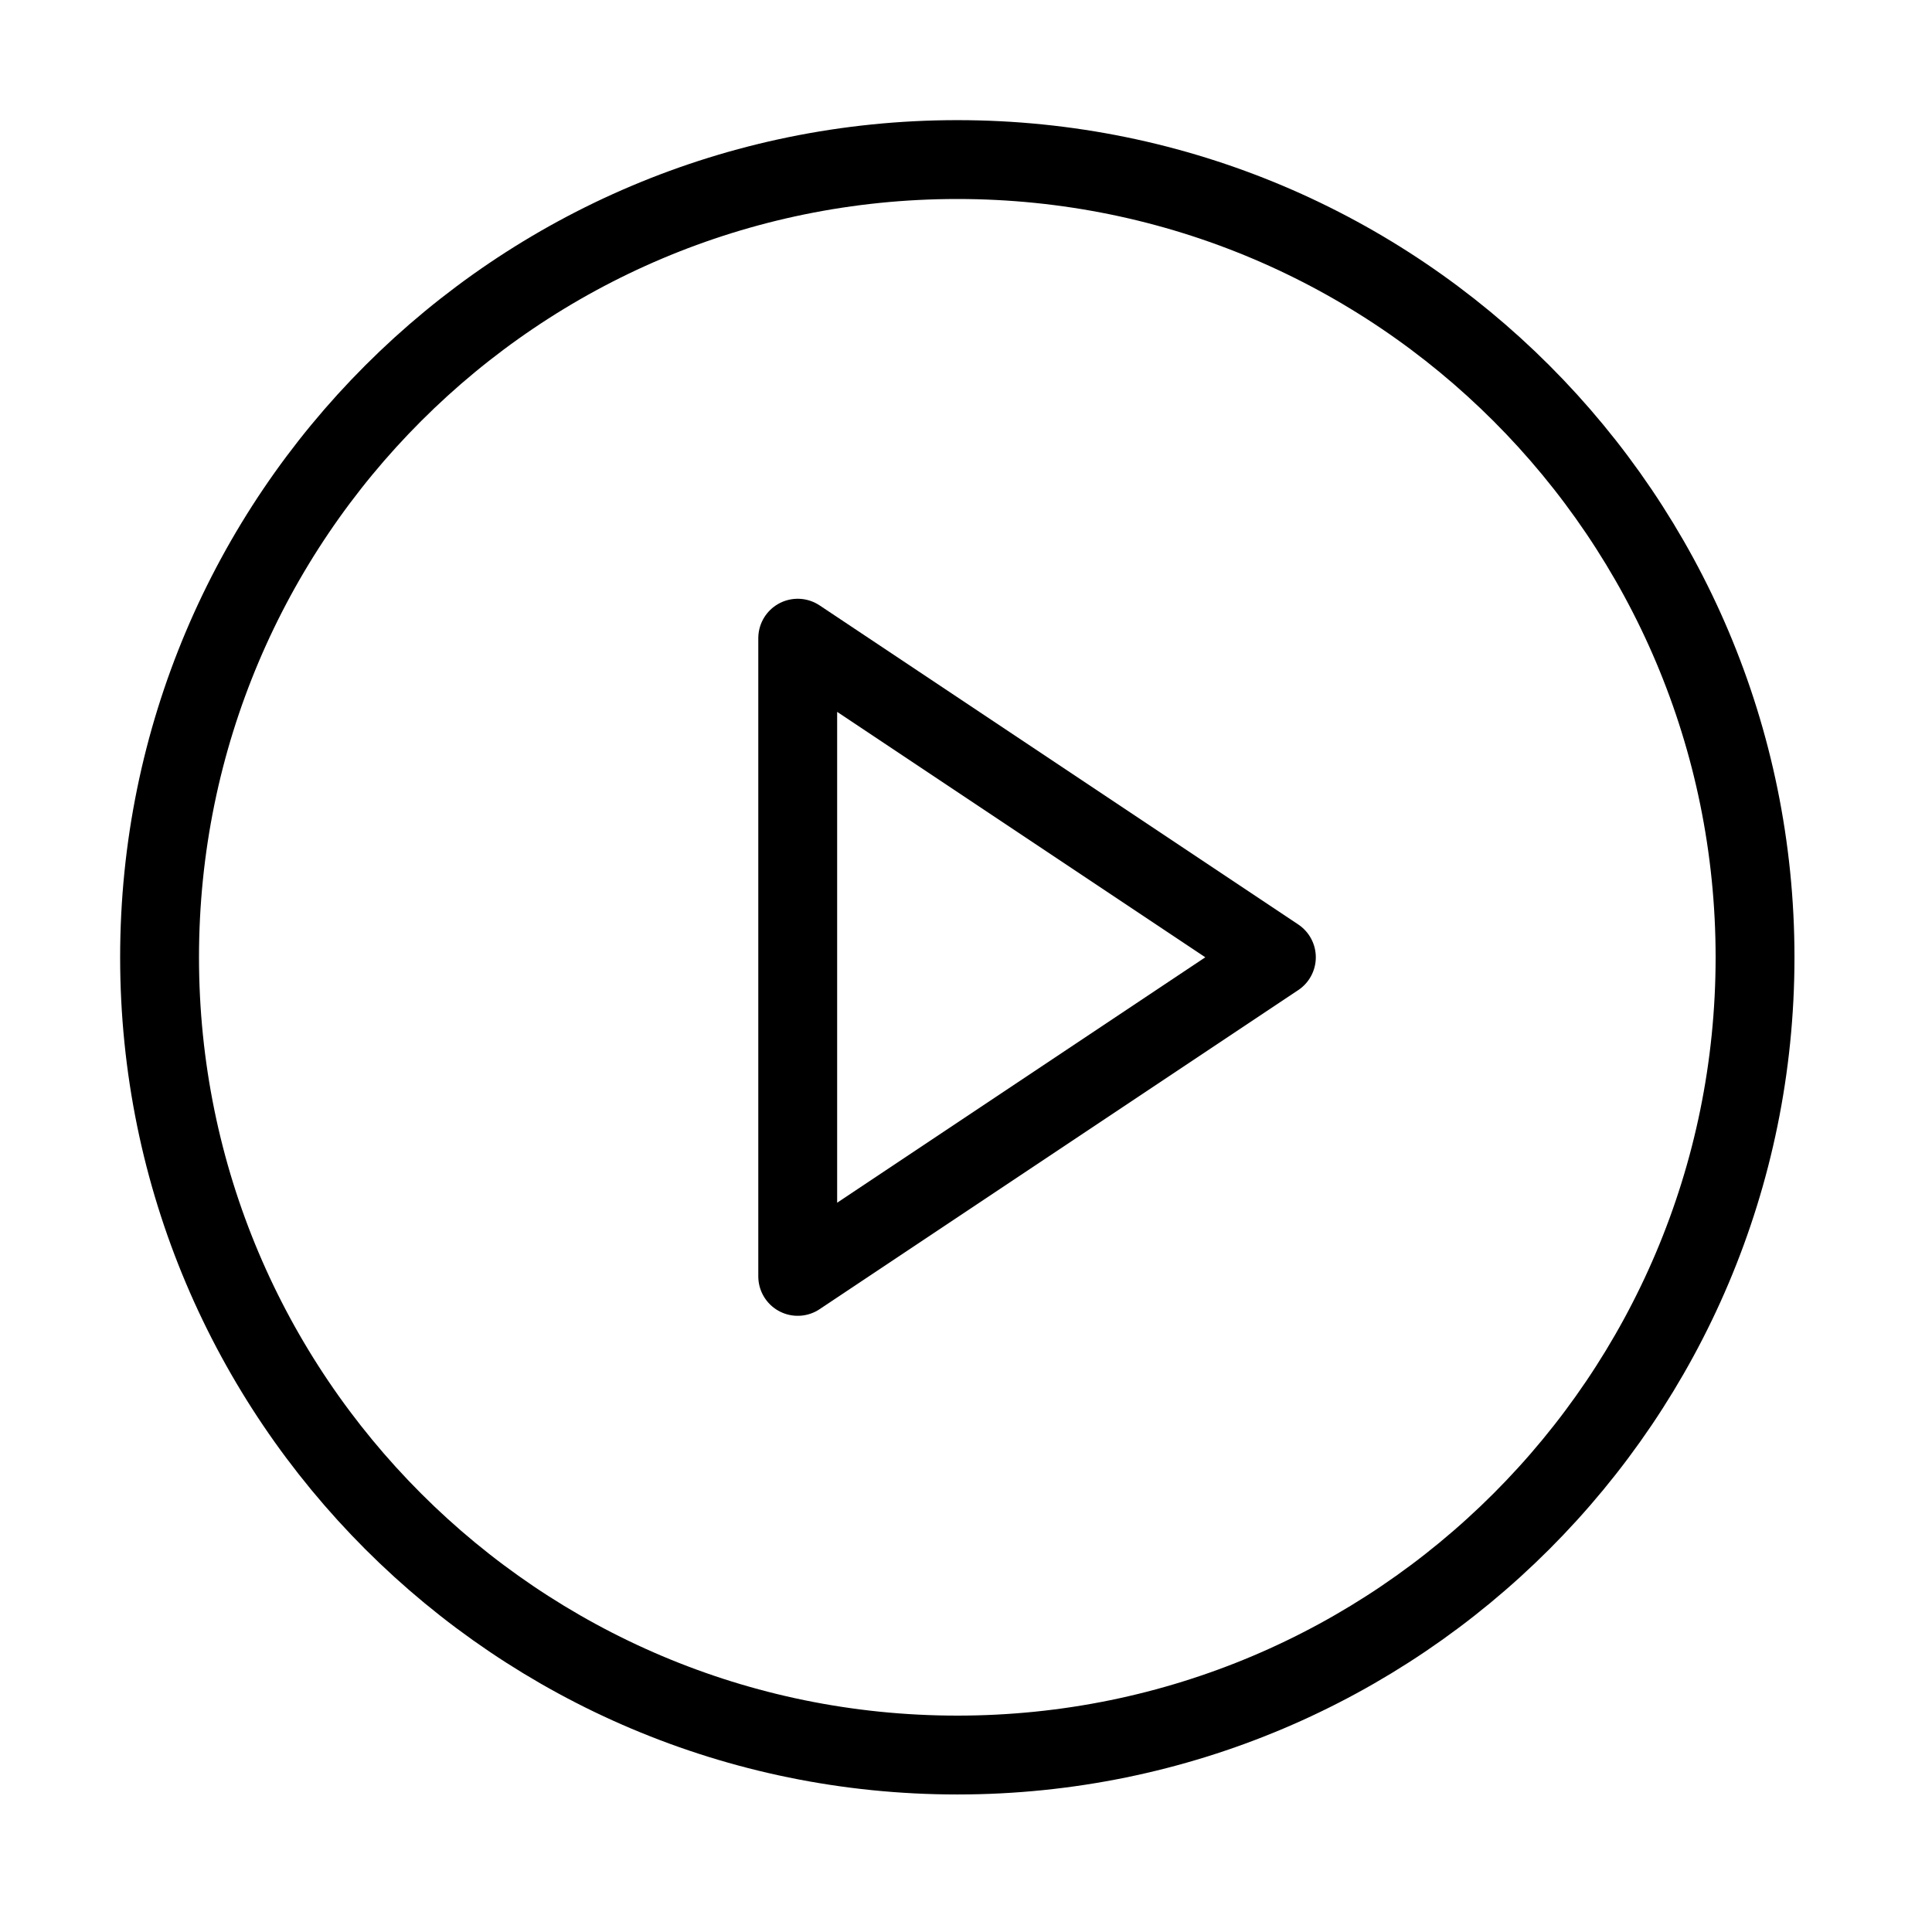
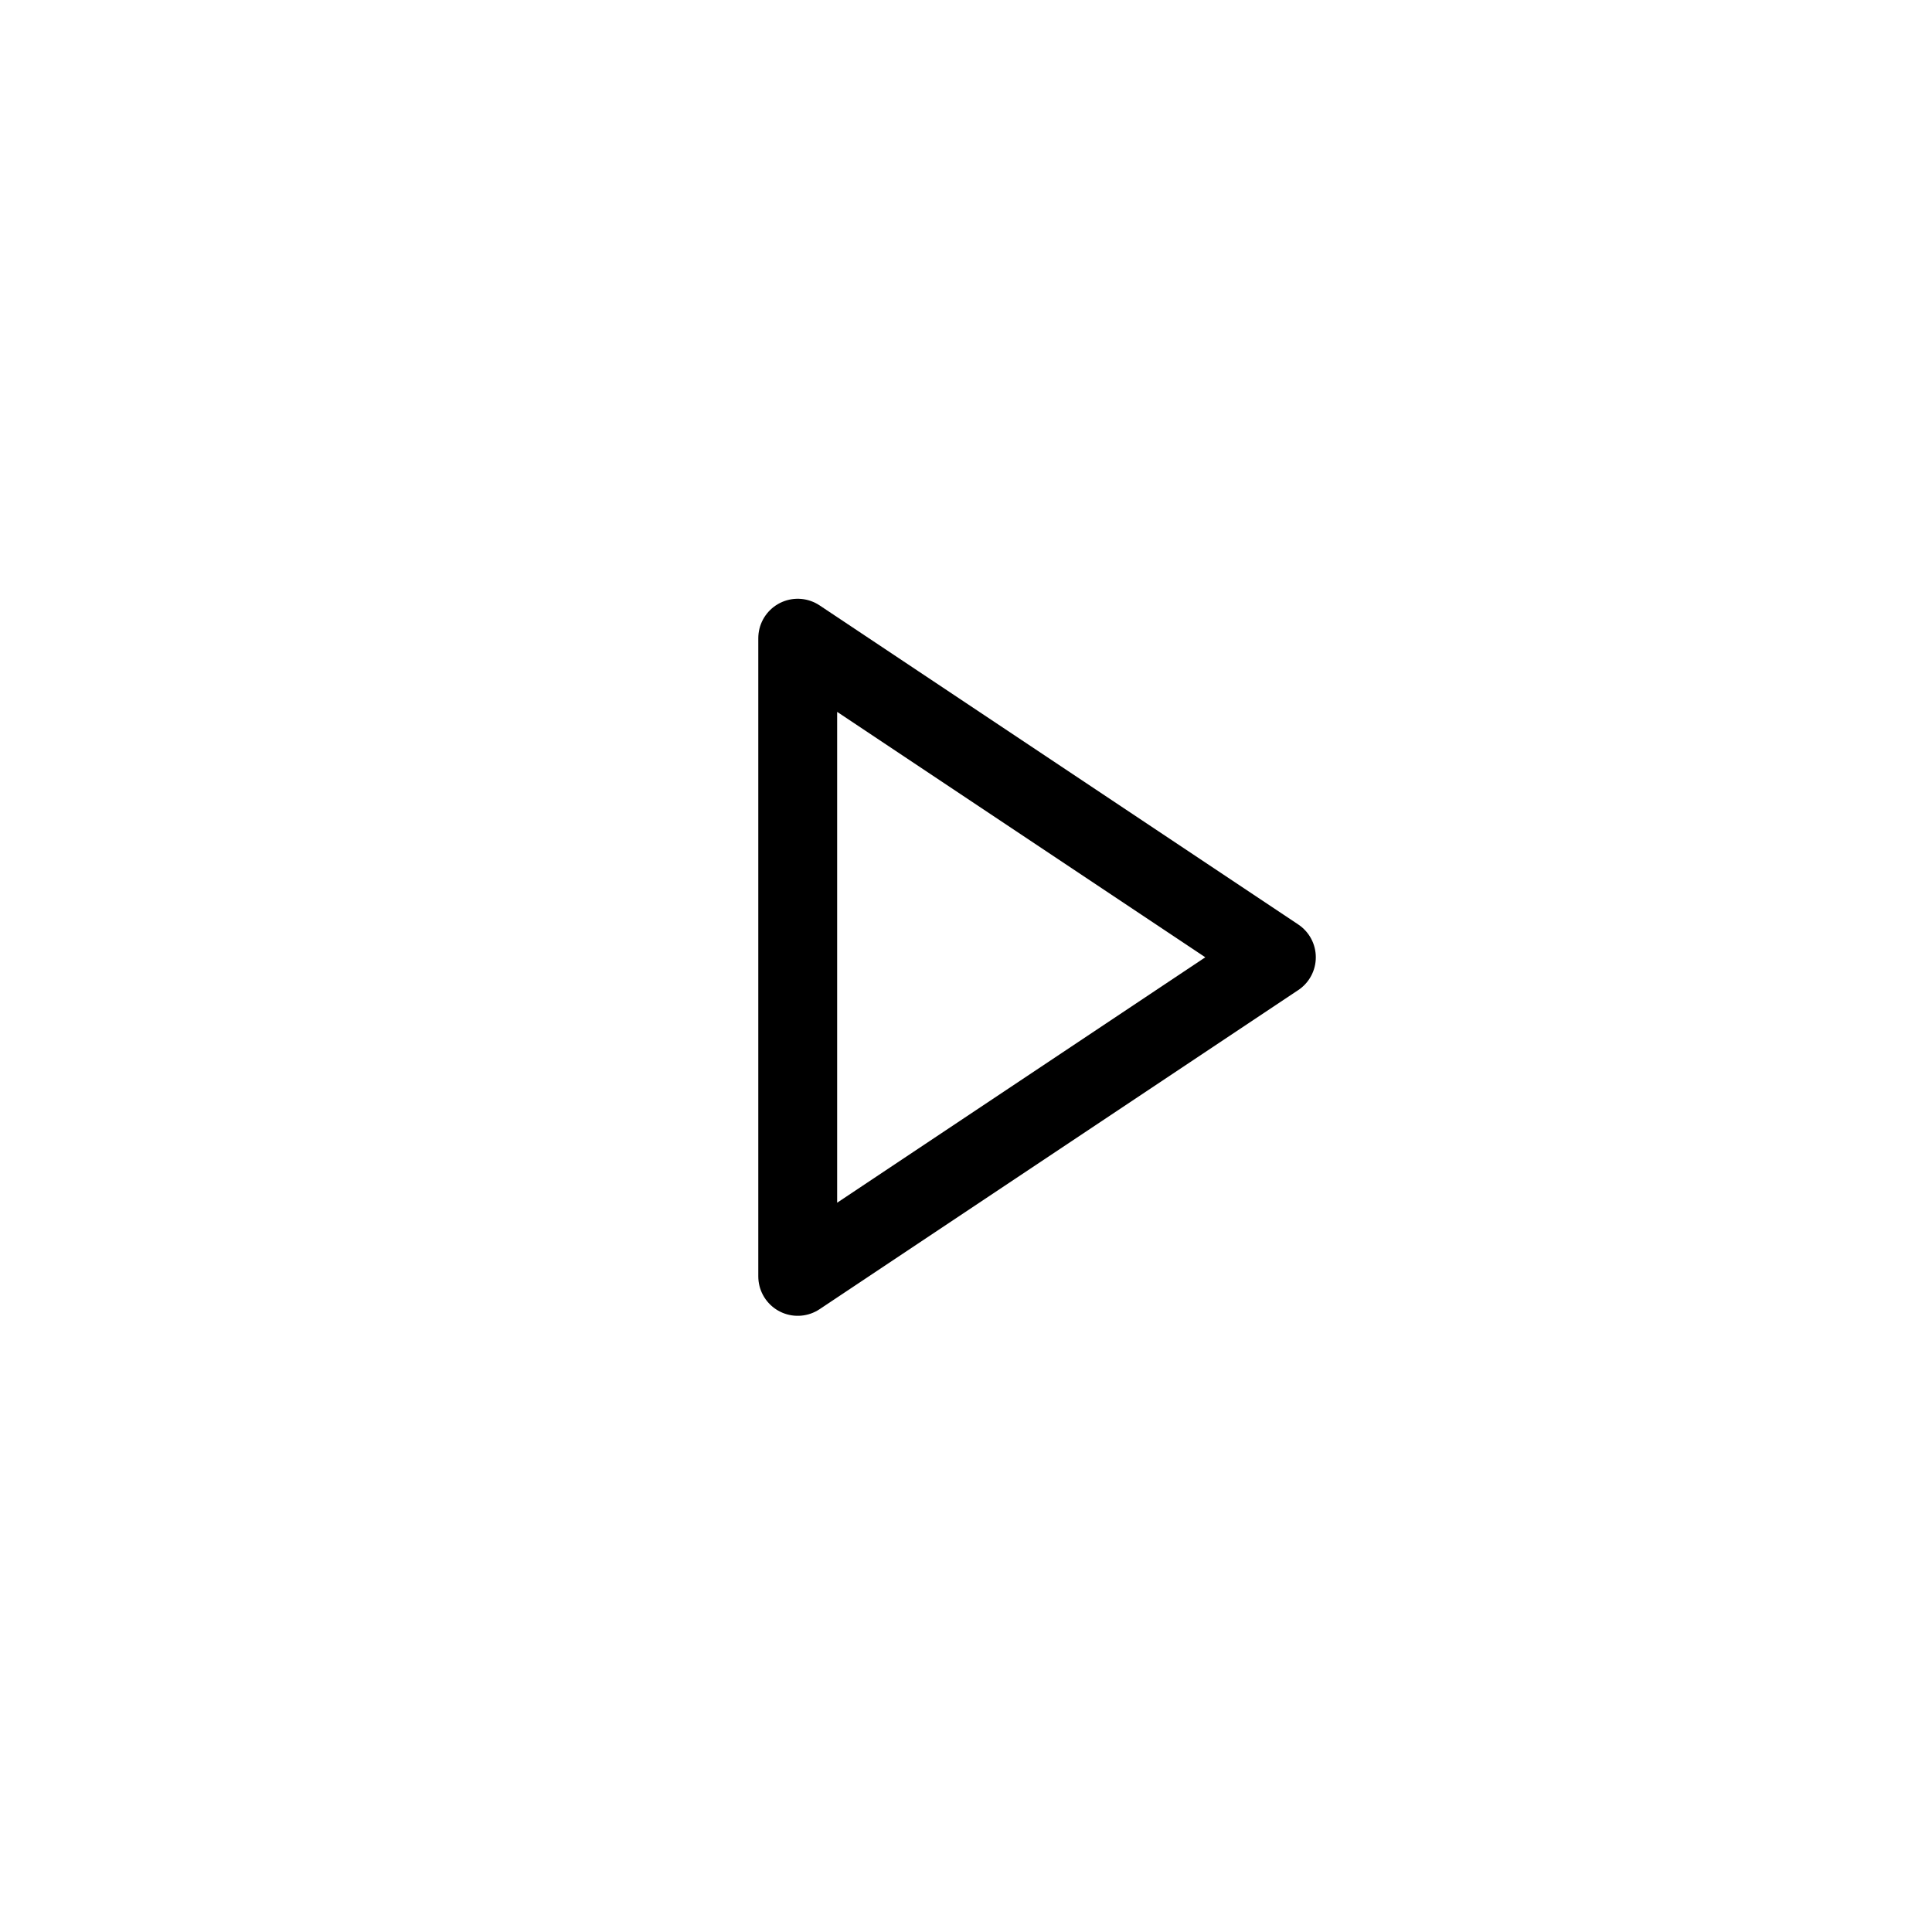
<svg xmlns="http://www.w3.org/2000/svg" fill="none" viewBox="0 0 49 49" height="49" width="49">
-   <path stroke-linejoin="round" stroke-linecap="round" stroke-width="2" stroke="black" d="M24.28 44.512C35.454 44.512 44.512 35.454 44.512 24.28C44.512 13.105 35.454 4.047 24.28 4.047C13.105 4.047 4.047 13.105 4.047 24.28C4.047 35.454 13.105 44.512 24.28 44.512Z" />
  <path stroke-linejoin="round" stroke-linecap="round" stroke-width="2" stroke="black" d="M20.232 16.186L32.372 24.279L20.232 32.372V16.186Z" />
</svg>